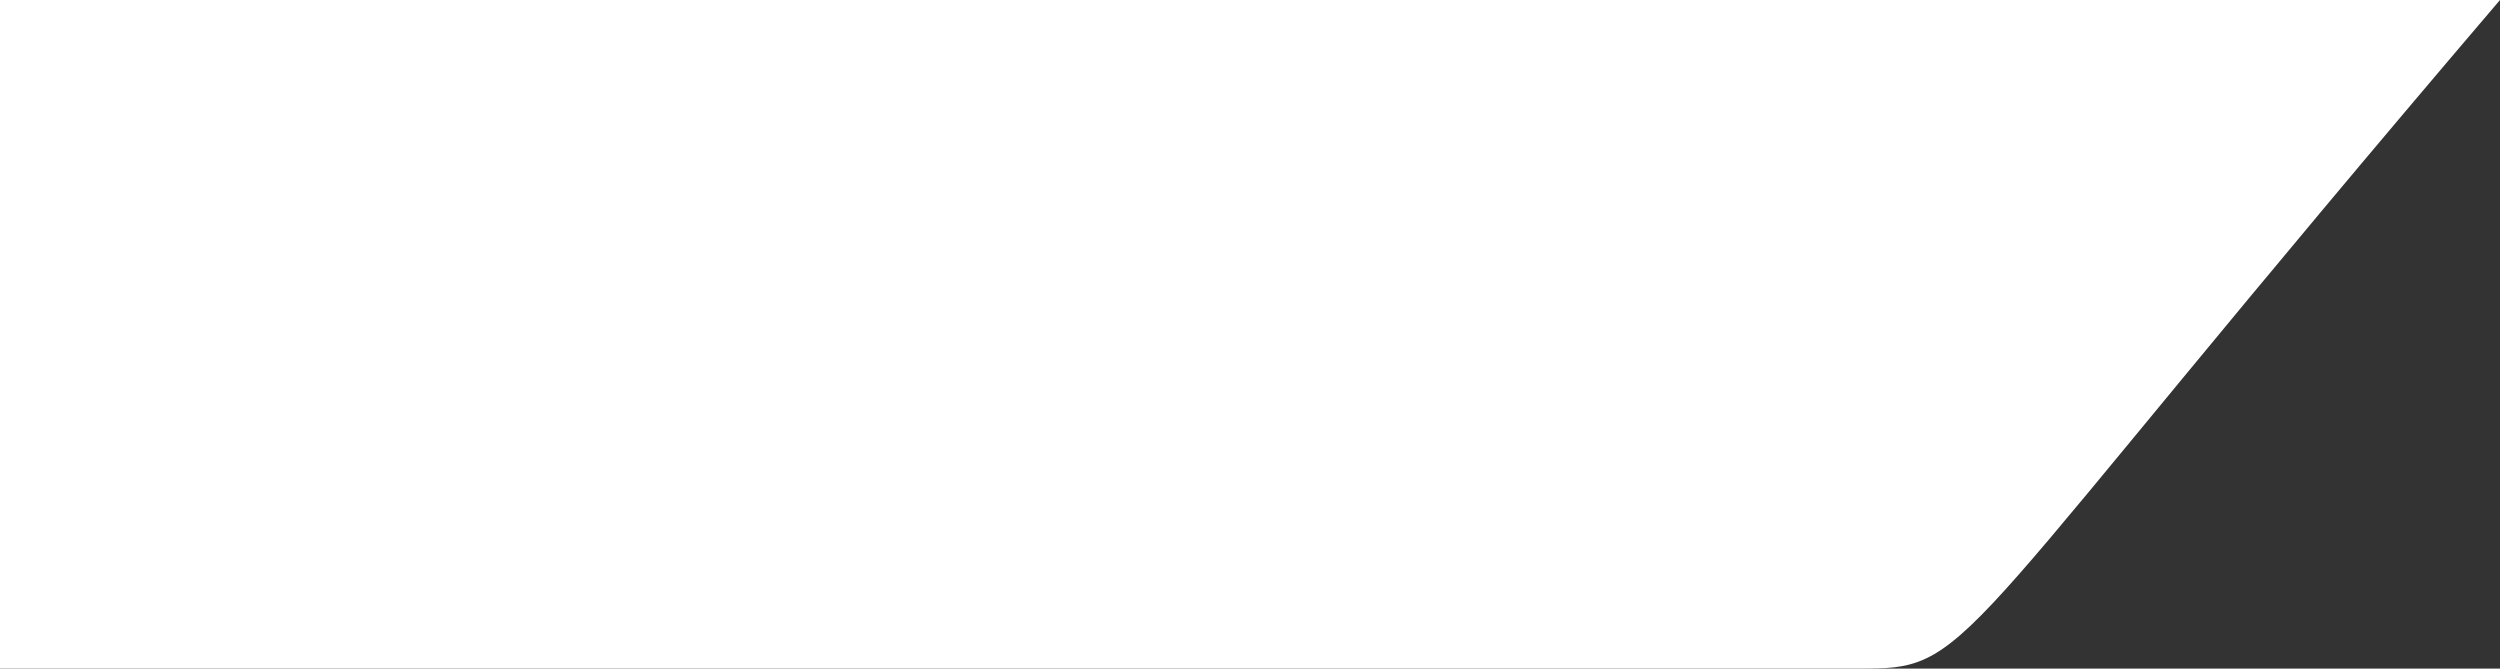
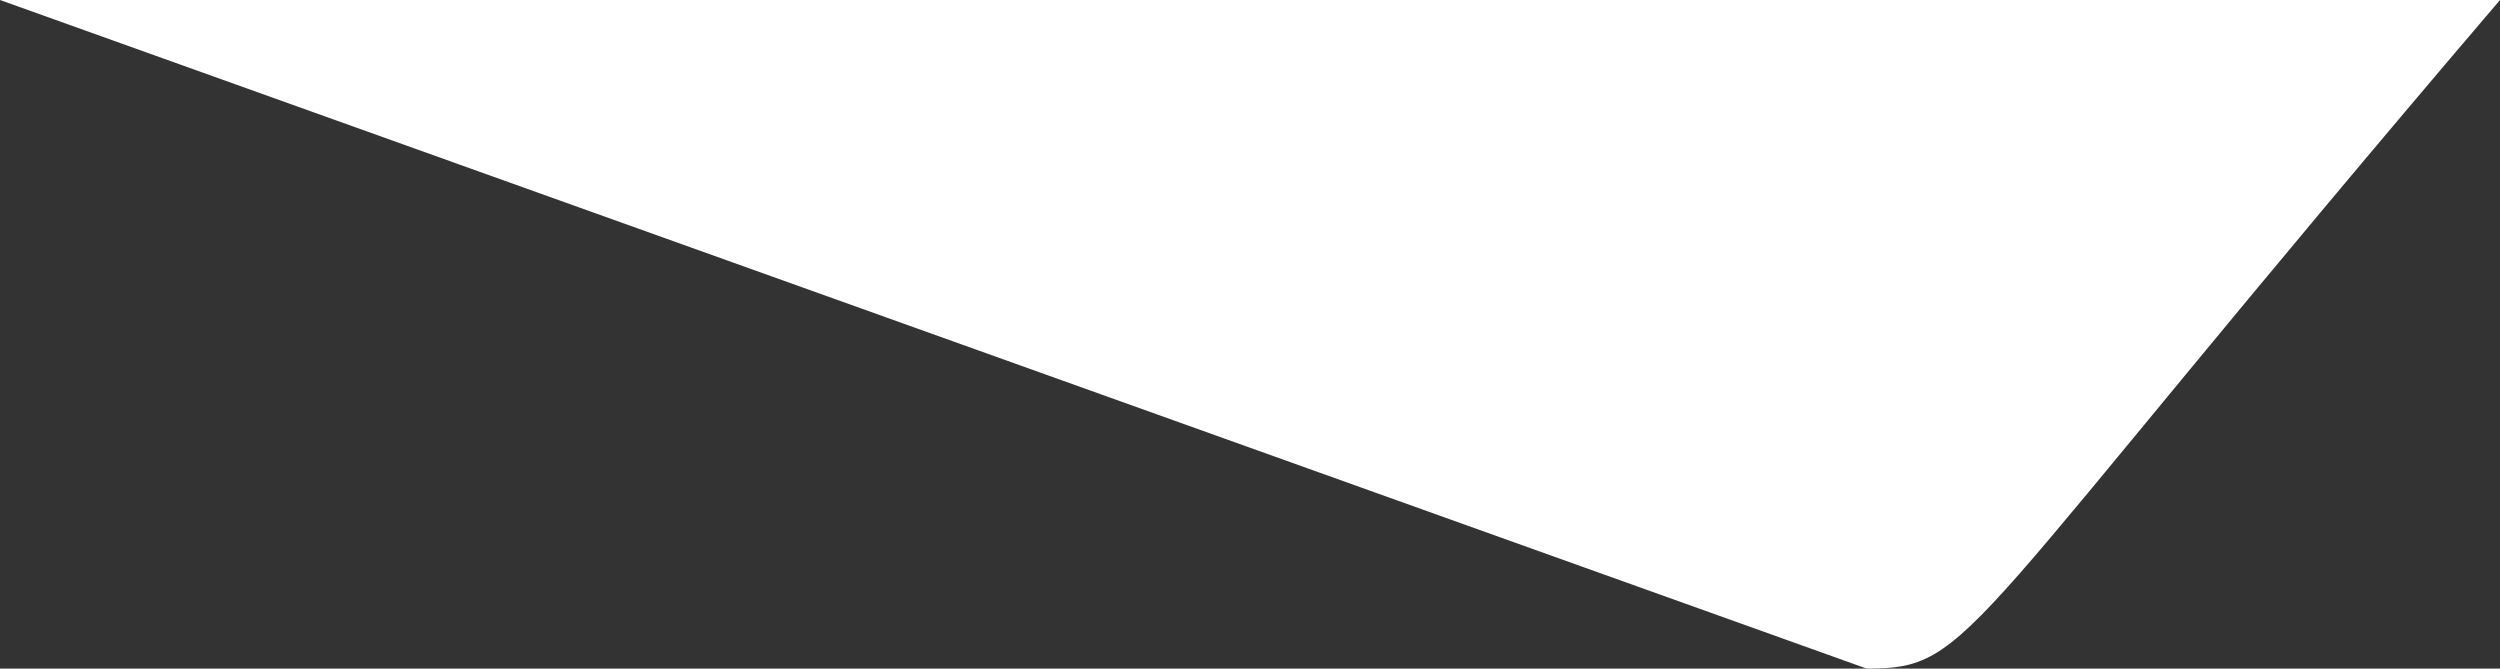
<svg xmlns="http://www.w3.org/2000/svg" width="467.416" height="125" viewBox="0 0 467.416 125">
  <rect x="0" y="0" width="467.416" height="125" fill="#333333" stroke="none" />
-   <path id="Path_2523" data-name="Path 2523" d="M-200,0H267.416C165.32,119.639,169.18,125,148.995,125H-200Z" transform="translate(200)" fill="#fff" />
+   <path id="Path_2523" data-name="Path 2523" d="M-200,0H267.416C165.32,119.639,169.18,125,148.995,125Z" transform="translate(200)" fill="#fff" />
</svg>